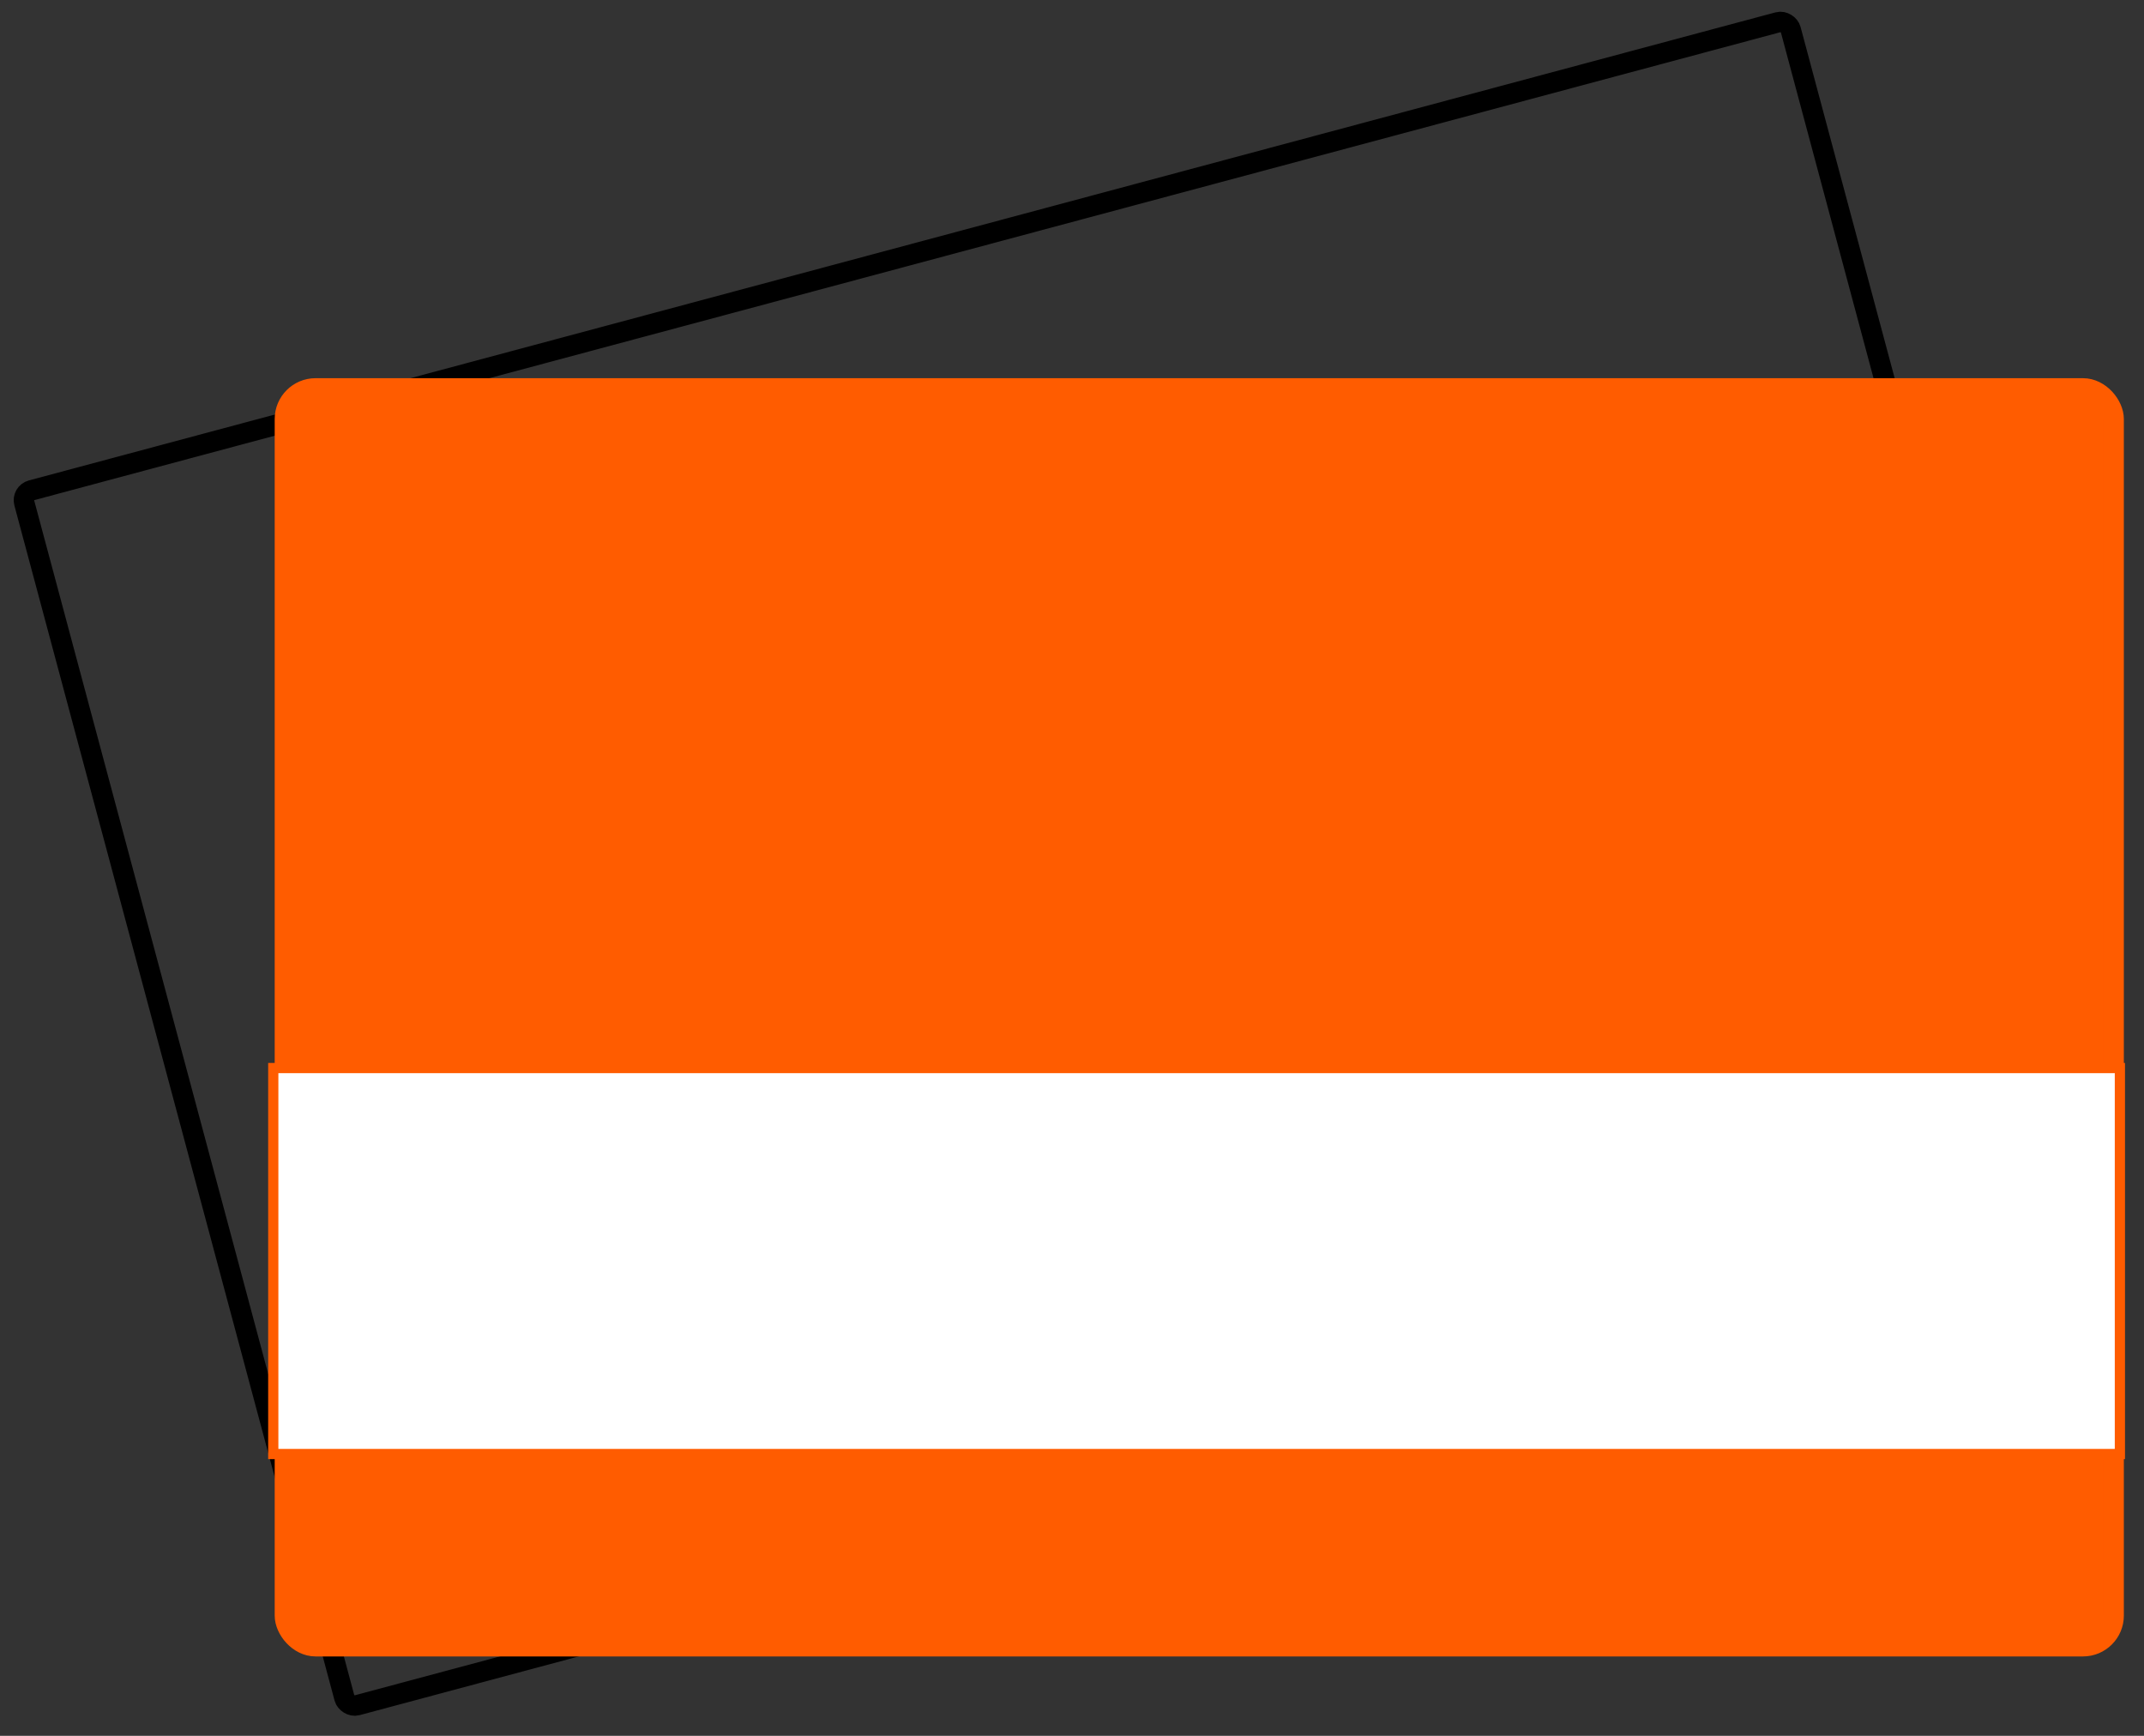
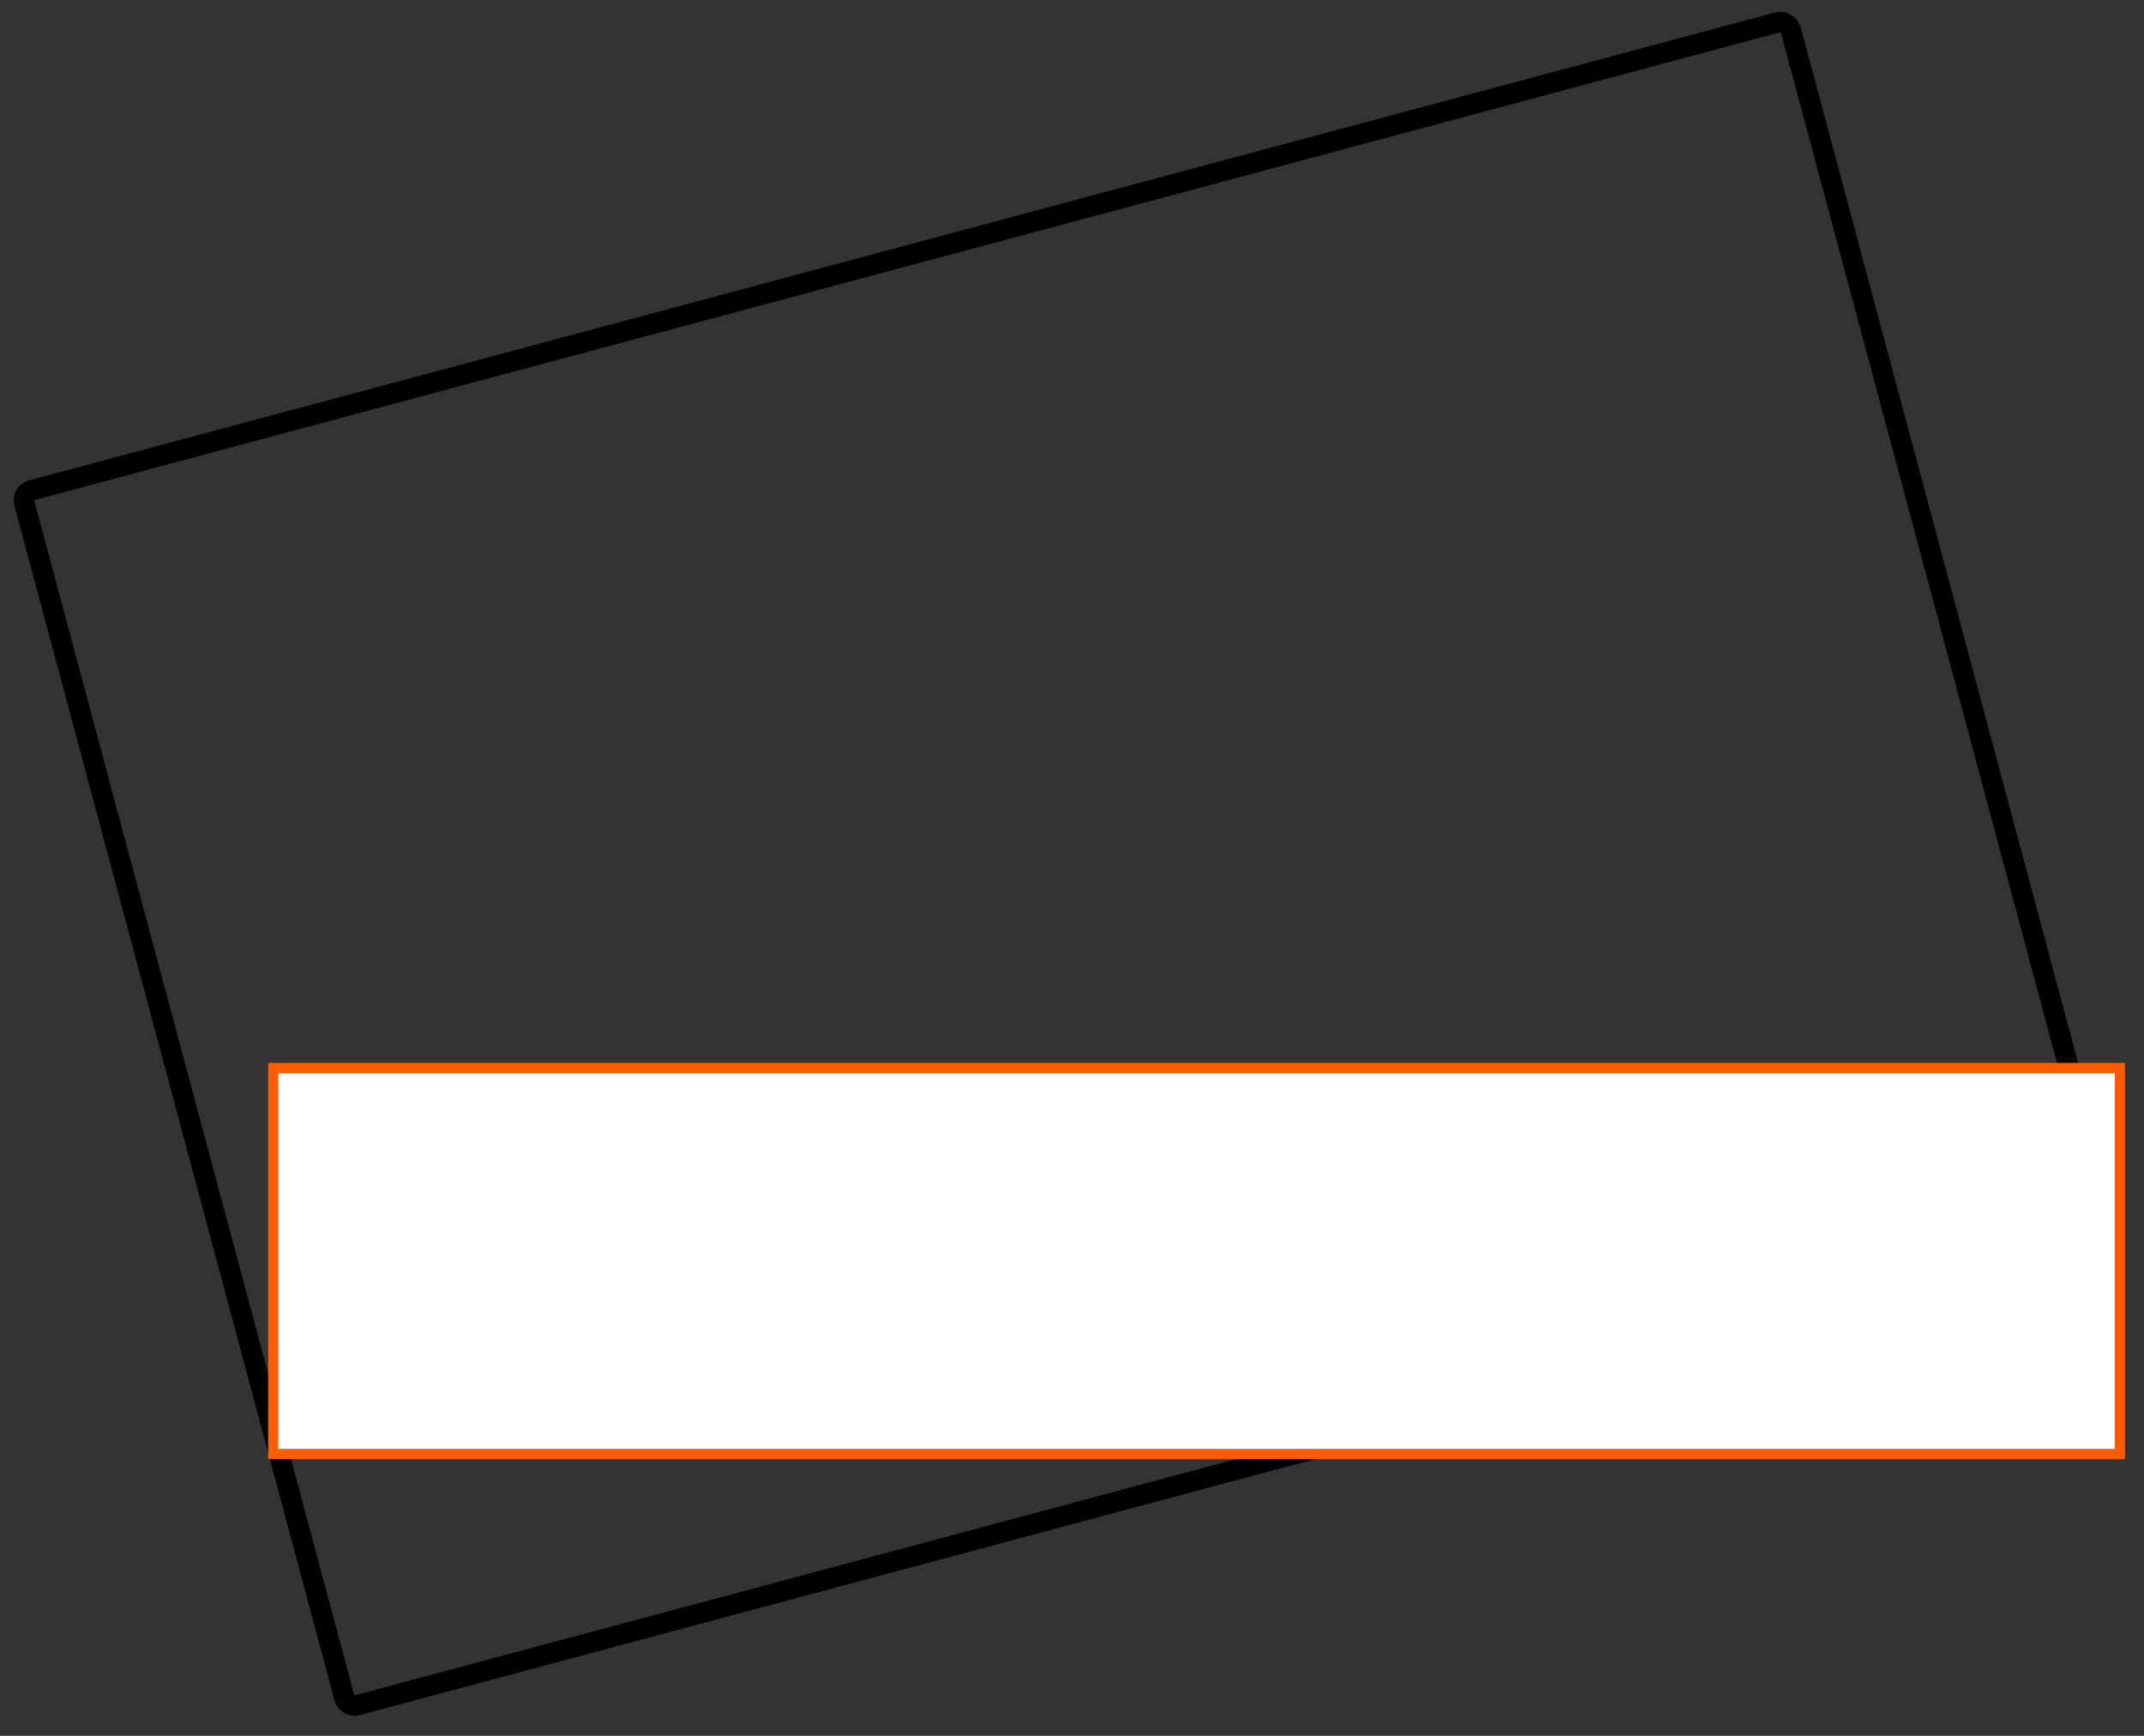
<svg xmlns="http://www.w3.org/2000/svg" width="105" height="85" viewBox="0 0 105 85" fill="none">
  <rect x="0" y="0" width="105" height="85" fill="#333333" stroke="none" />
  <rect x="1.058" y="24.139" width="89.56" height="61.593" rx="0.5" transform="rotate(-15 1.058 24.139)" stroke="black" />
-   <rect x="13.953" y="19.019" width="89.56" height="61.593" rx="1.5" fill="#FF5C00" stroke="#FF5C00" />
  <rect x="13.383" y="52.3" width="90.436" height="18.9" fill="white" stroke="#FF5C00" stroke-width="0.5" />
</svg>